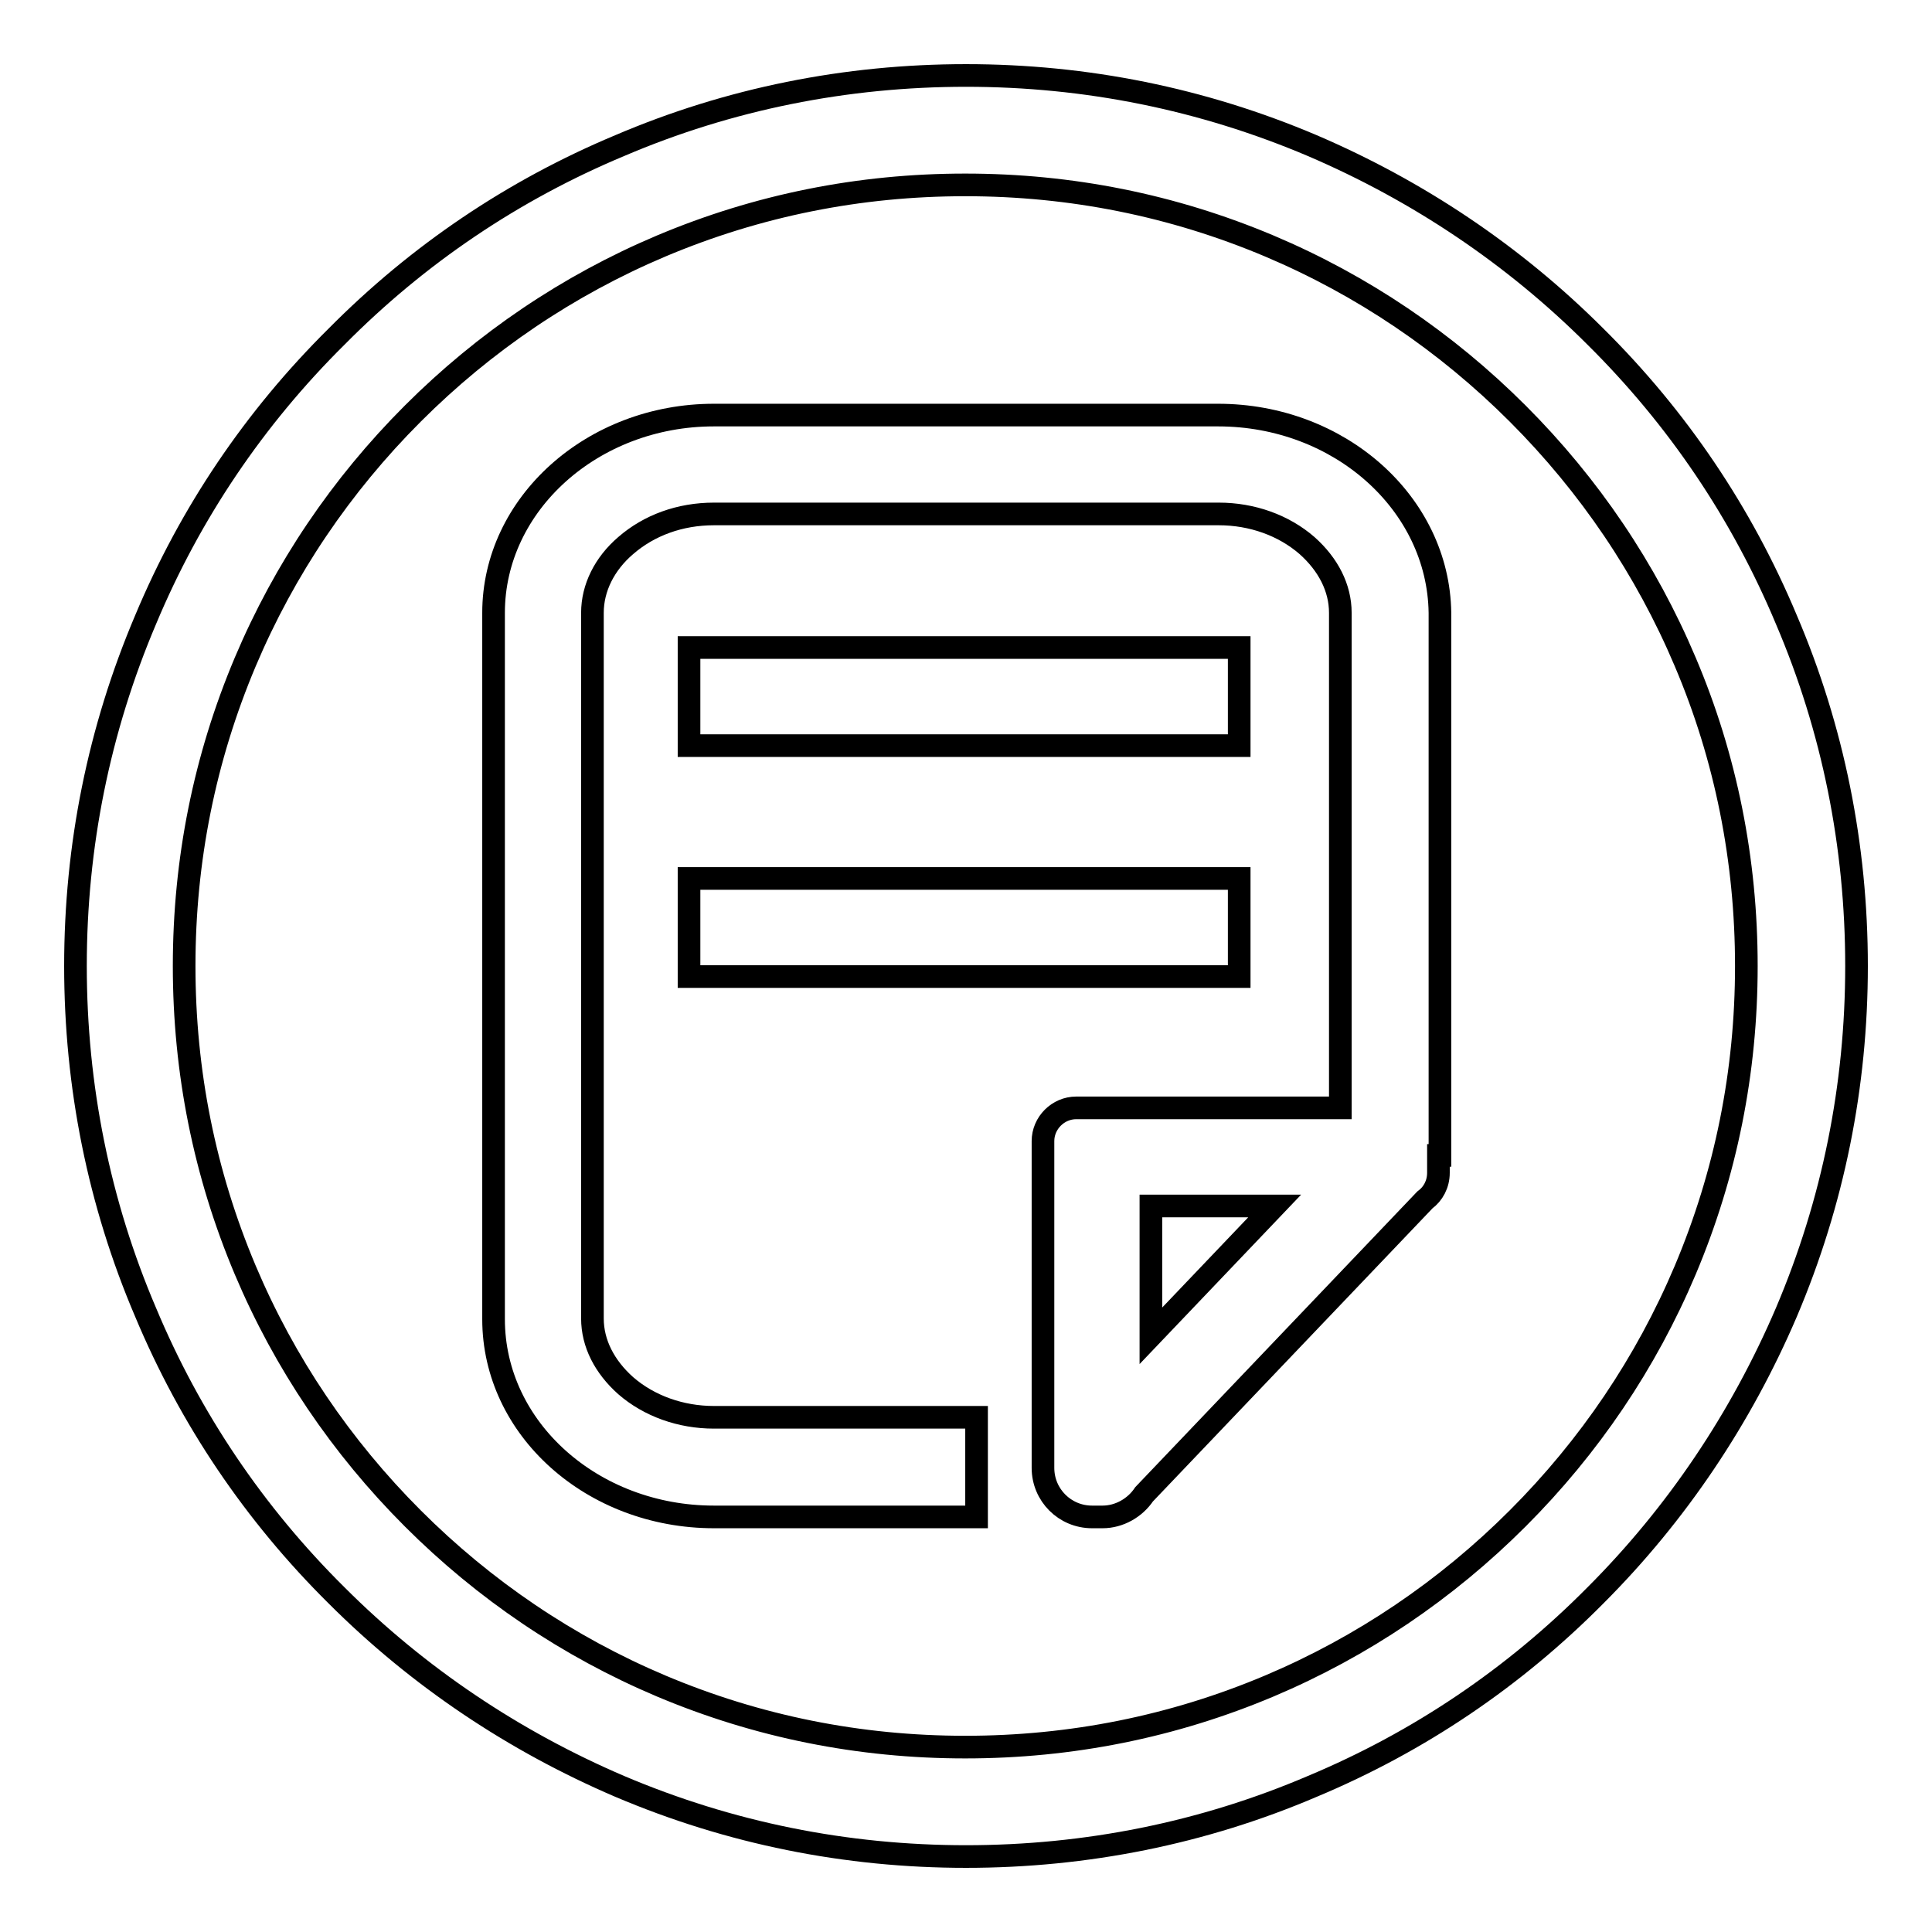
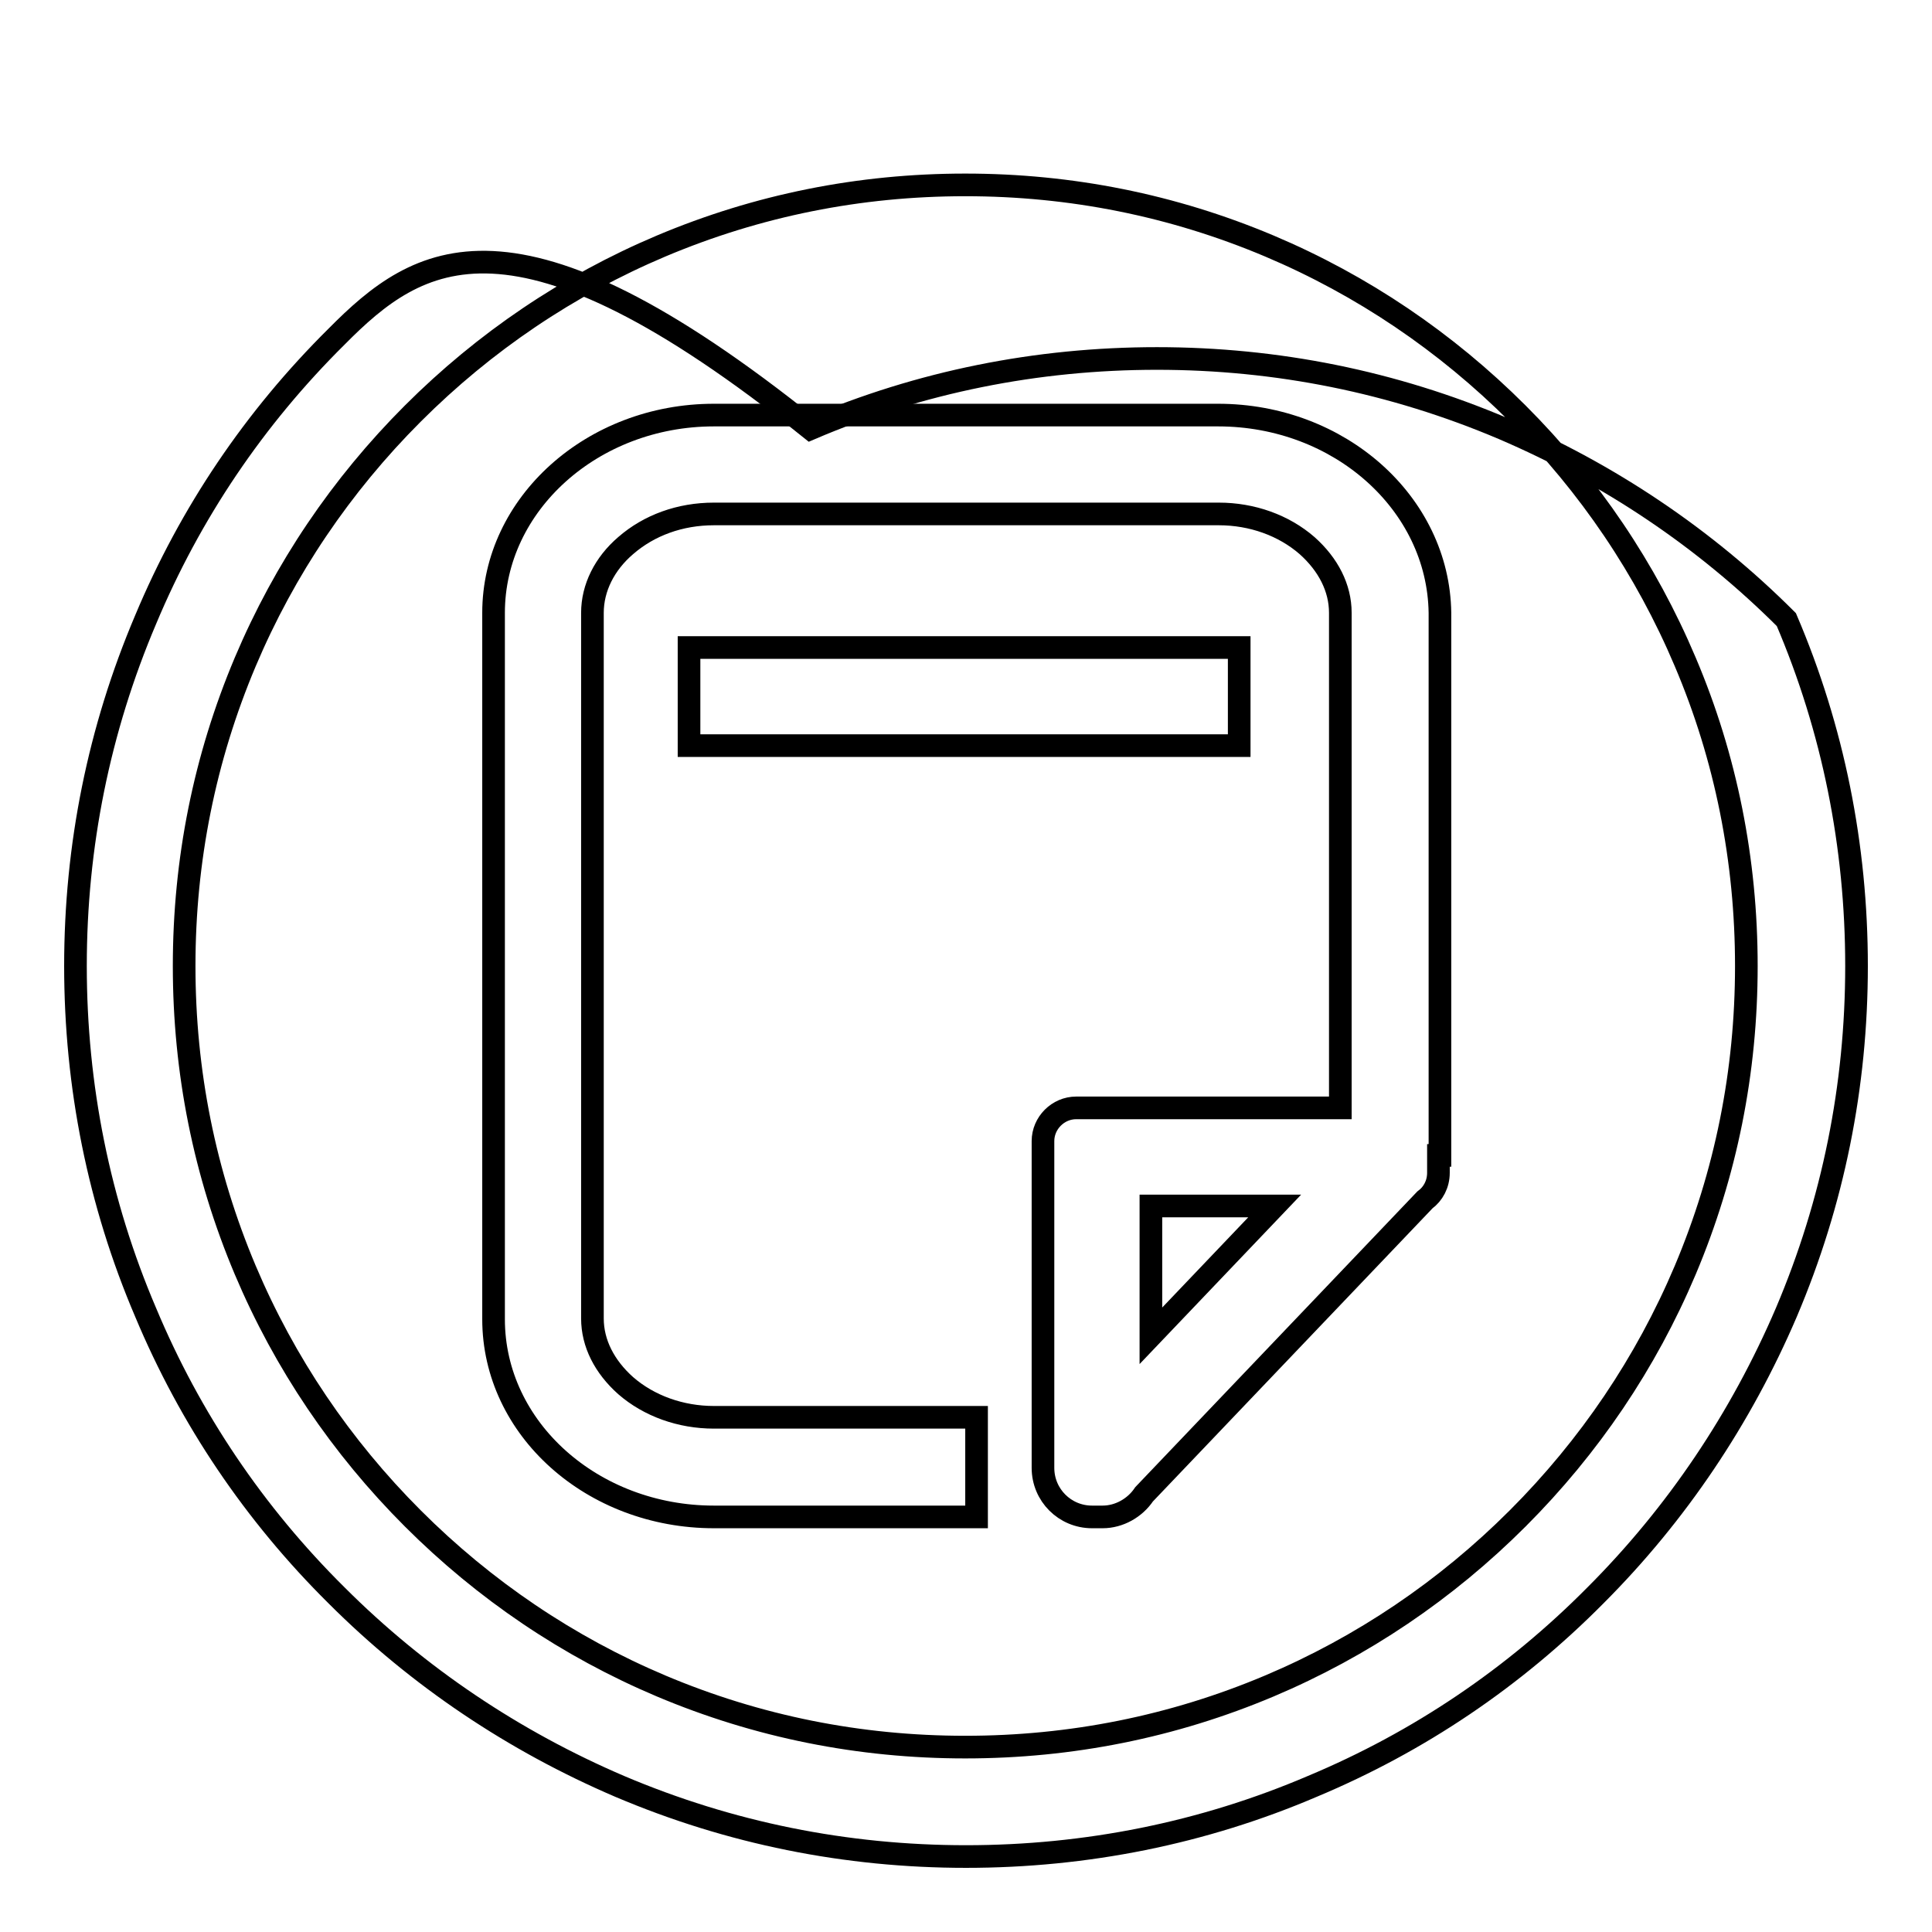
<svg xmlns="http://www.w3.org/2000/svg" version="1.1" x="0px" y="0px" viewBox="0 0 256 256" enable-background="new 0 0 256 256" xml:space="preserve">
  <g>
    <g>
-       <path stroke-width="3" fill-opacity="0" stroke="#000000" d="M236.7,82.1c-5.9-14.1-14.4-26.7-25.3-37.5c-10.8-10.8-23.5-19.3-37.5-25.3c-14.6-6.2-30-9.3-45.9-9.3s-31.4,3.1-45.9,9.3C68,25.2,55.4,33.7,44.6,44.6C33.7,55.4,25.2,68,19.3,82.1c-6.2,14.6-9.3,30-9.3,45.9s3.1,31.4,9.3,45.9c5.9,14.1,14.4,26.7,25.3,37.5c10.8,10.8,23.5,19.3,37.5,25.3c14.6,6.2,30,9.3,45.9,9.3s31.4-3.1,45.9-9.3c14.1-5.9,26.7-14.4,37.5-25.3c10.8-10.8,19.3-23.5,25.3-37.5c6.2-14.6,9.3-30,9.3-45.9S242.9,96.6,236.7,82.1z M223.3,168.3c-5.2,12.3-12.7,23.4-22.2,32.9c-9.5,9.5-20.6,17-32.9,22.2c-12.8,5.4-26.3,8.1-40.3,8.1c-14,0-27.5-2.7-40.3-8.1c-12.3-5.2-23.4-12.7-32.9-22.2c-9.5-9.5-17-20.6-22.2-32.9c-5.4-12.8-8.1-26.3-8.1-40.3c0-14,2.7-27.5,8.1-40.3c5.2-12.3,12.7-23.4,22.2-32.9s20.6-17,32.9-22.2c12.8-5.4,26.3-8.1,40.3-8.1c14,0,27.5,2.7,40.3,8.1c12.3,5.2,23.4,12.7,32.9,22.2c9.5,9.5,17,20.6,22.2,32.9c5.4,12.7,8.1,26.3,8.1,40.3C231.4,142,228.7,155.5,223.3,168.3z" />
+       <path stroke-width="3" fill-opacity="0" stroke="#000000" d="M236.7,82.1c-10.8-10.8-23.5-19.3-37.5-25.3c-14.6-6.2-30-9.3-45.9-9.3s-31.4,3.1-45.9,9.3C68,25.2,55.4,33.7,44.6,44.6C33.7,55.4,25.2,68,19.3,82.1c-6.2,14.6-9.3,30-9.3,45.9s3.1,31.4,9.3,45.9c5.9,14.1,14.4,26.7,25.3,37.5c10.8,10.8,23.5,19.3,37.5,25.3c14.6,6.2,30,9.3,45.9,9.3s31.4-3.1,45.9-9.3c14.1-5.9,26.7-14.4,37.5-25.3c10.8-10.8,19.3-23.5,25.3-37.5c6.2-14.6,9.3-30,9.3-45.9S242.9,96.6,236.7,82.1z M223.3,168.3c-5.2,12.3-12.7,23.4-22.2,32.9c-9.5,9.5-20.6,17-32.9,22.2c-12.8,5.4-26.3,8.1-40.3,8.1c-14,0-27.5-2.7-40.3-8.1c-12.3-5.2-23.4-12.7-32.9-22.2c-9.5-9.5-17-20.6-22.2-32.9c-5.4-12.8-8.1-26.3-8.1-40.3c0-14,2.7-27.5,8.1-40.3c5.2-12.3,12.7-23.4,22.2-32.9s20.6-17,32.9-22.2c12.8-5.4,26.3-8.1,40.3-8.1c14,0,27.5,2.7,40.3,8.1c12.3,5.2,23.4,12.7,32.9,22.2c9.5,9.5,17,20.6,22.2,32.9c5.4,12.7,8.1,26.3,8.1,40.3C231.4,142,228.7,155.5,223.3,168.3z" />
      <path stroke-width="3" fill-opacity="0" stroke="#000000" d="M161.4,55H94.6c-16.1,0-29.2,11.8-29.2,26.2v93.6c0,14.5,13.1,26.2,29.2,26.2h34.8v-13.2H94.6c-4.4,0-8.6-1.5-11.7-4.2c-2.8-2.5-4.4-5.6-4.4-8.9V81.2c0-3.3,1.6-6.5,4.4-8.9c3.1-2.7,7.2-4.2,11.7-4.2h66.9c4.4,0,8.6,1.5,11.7,4.2c2.8,2.5,4.4,5.6,4.4,8.9v65.6h-35c-2.4,0-4.4,2-4.4,4.4v43.3c0,3.6,2.9,6.5,6.5,6.5h1.4c2.2,0,4.3-1.2,5.5-3l37.2-39c1.1-0.8,1.8-2.1,1.8-3.6v-2.3h0.2V81.2C190.6,66.7,177.5,55,161.4,55z M152.5,177v-17.2h16.4L152.5,177z" />
      <path stroke-width="3" fill-opacity="0" stroke="#000000" d="M91.3,85.8h72.9v13H91.3V85.8z" />
-       <path stroke-width="3" fill-opacity="0" stroke="#000000" d="M91.3,116.4h72.9v13H91.3V116.4L91.3,116.4z" />
    </g>
  </g>
</svg>